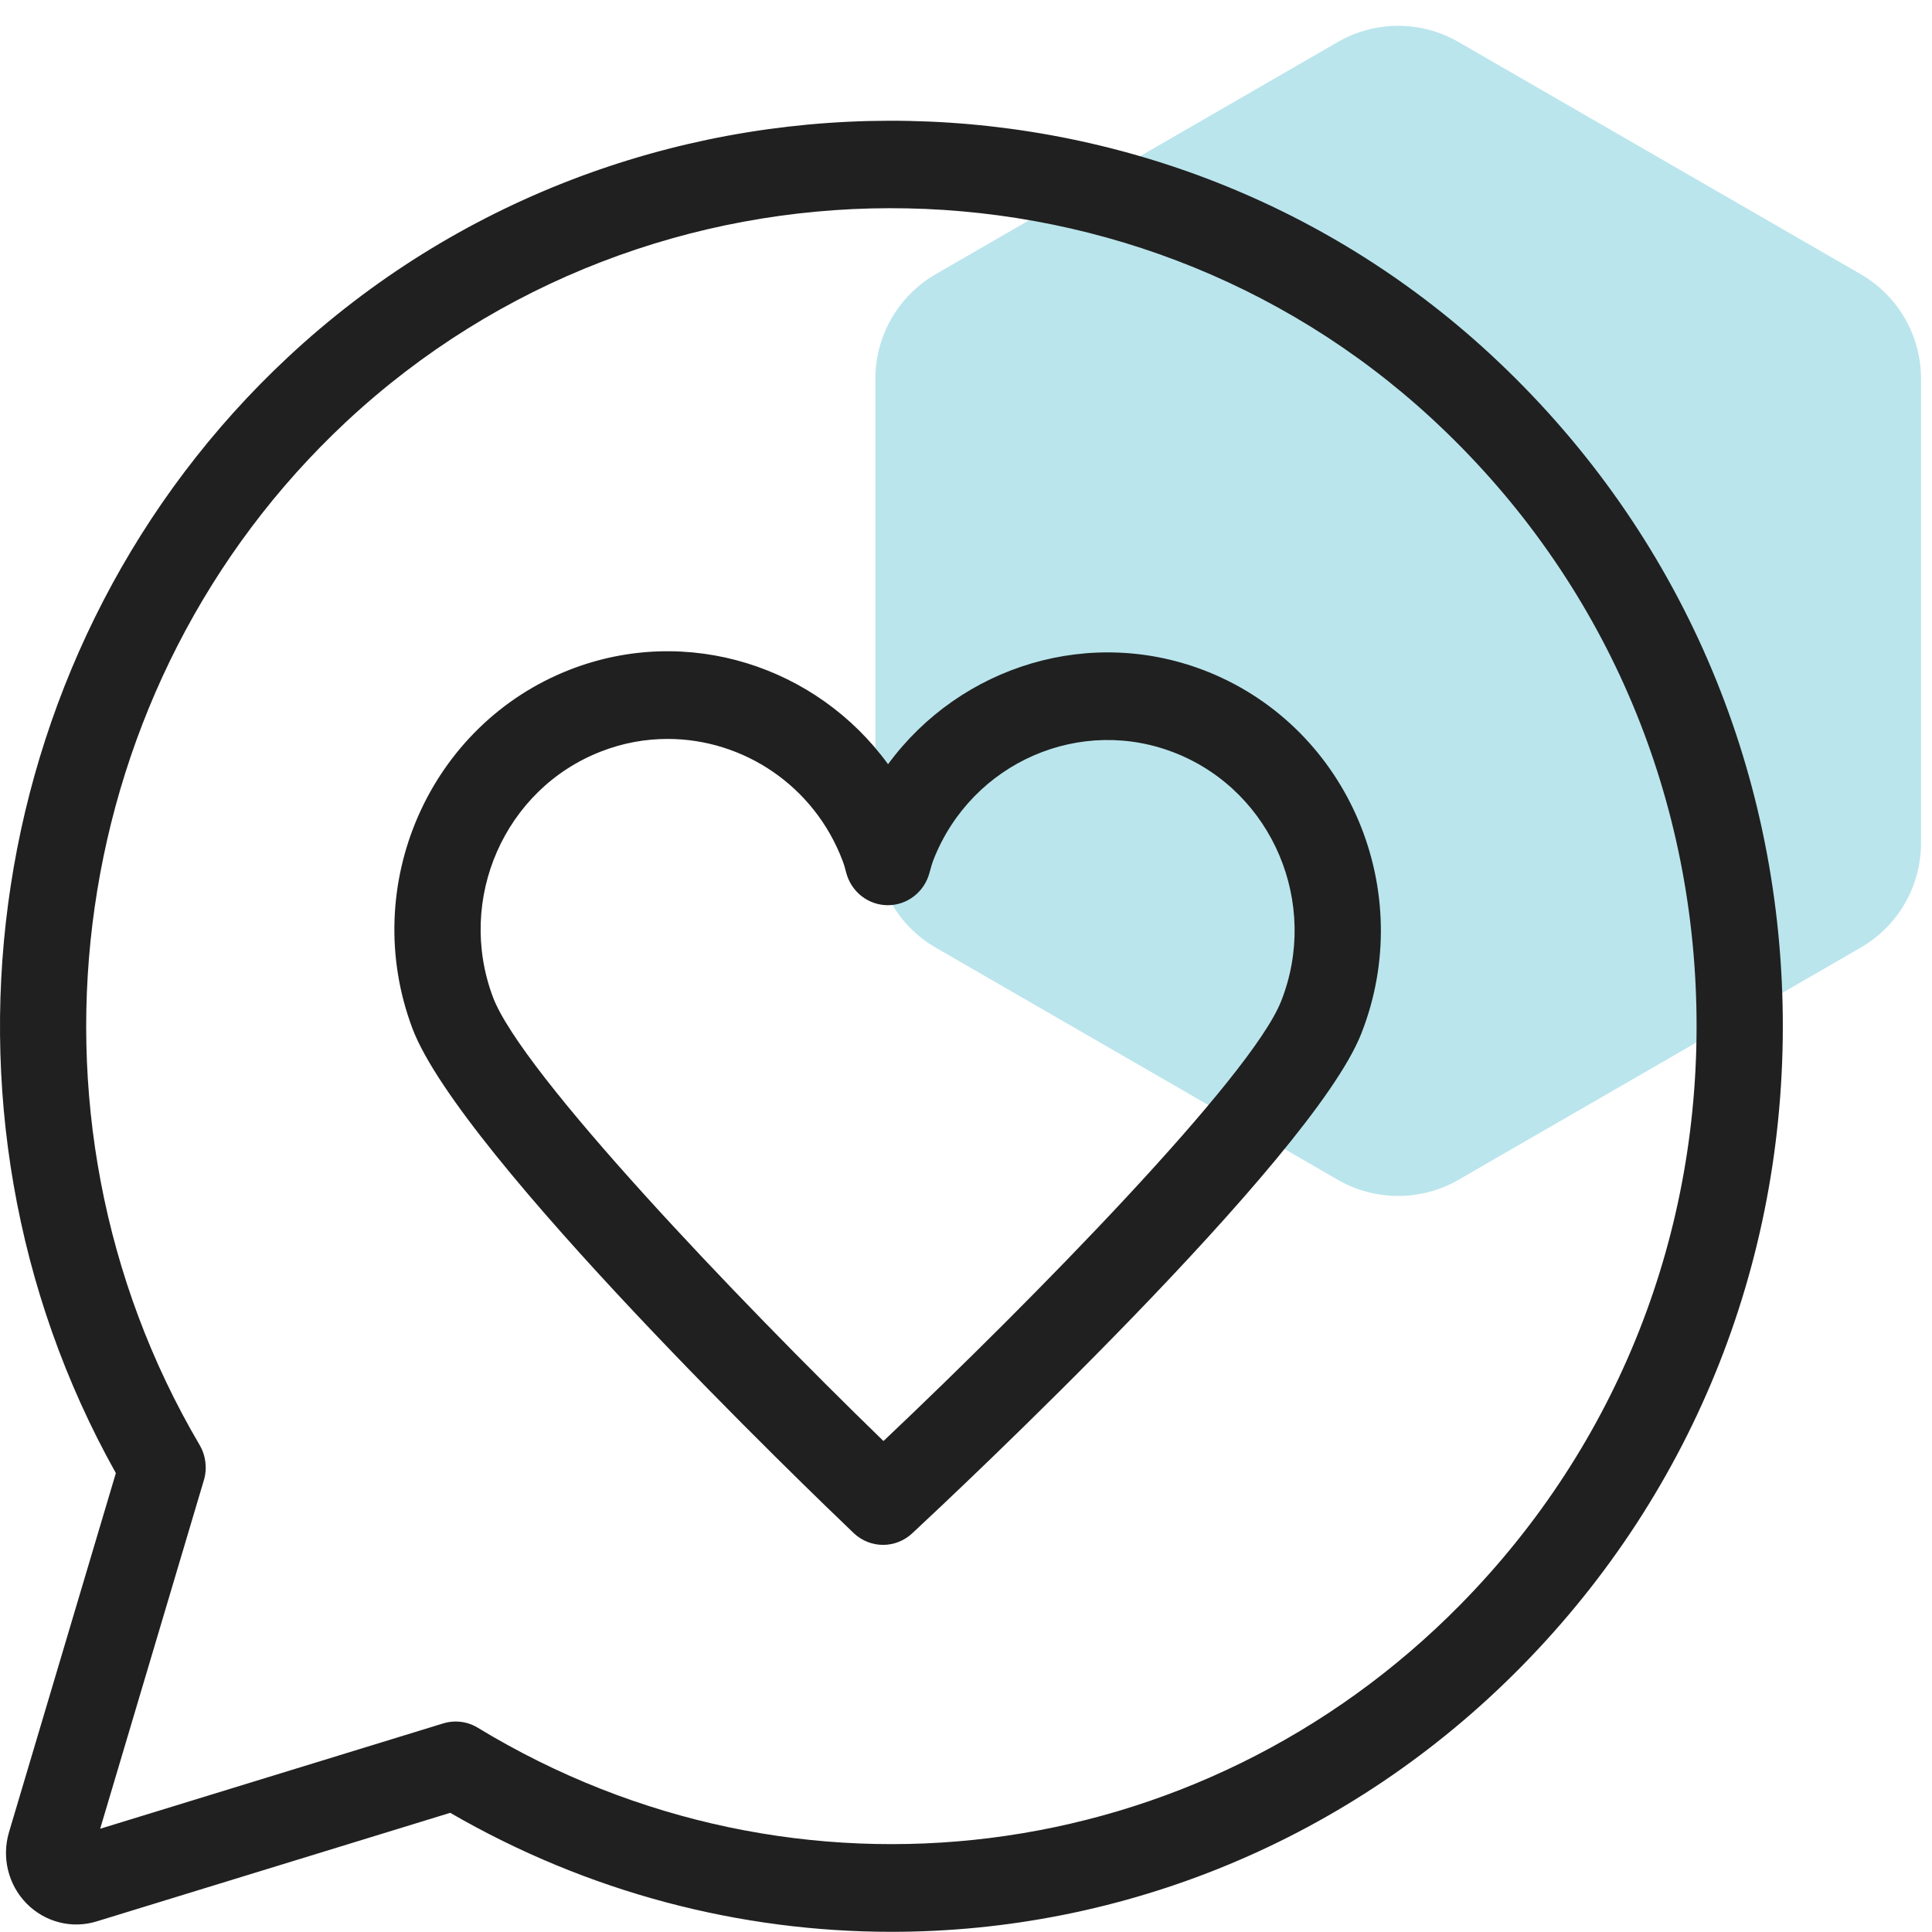
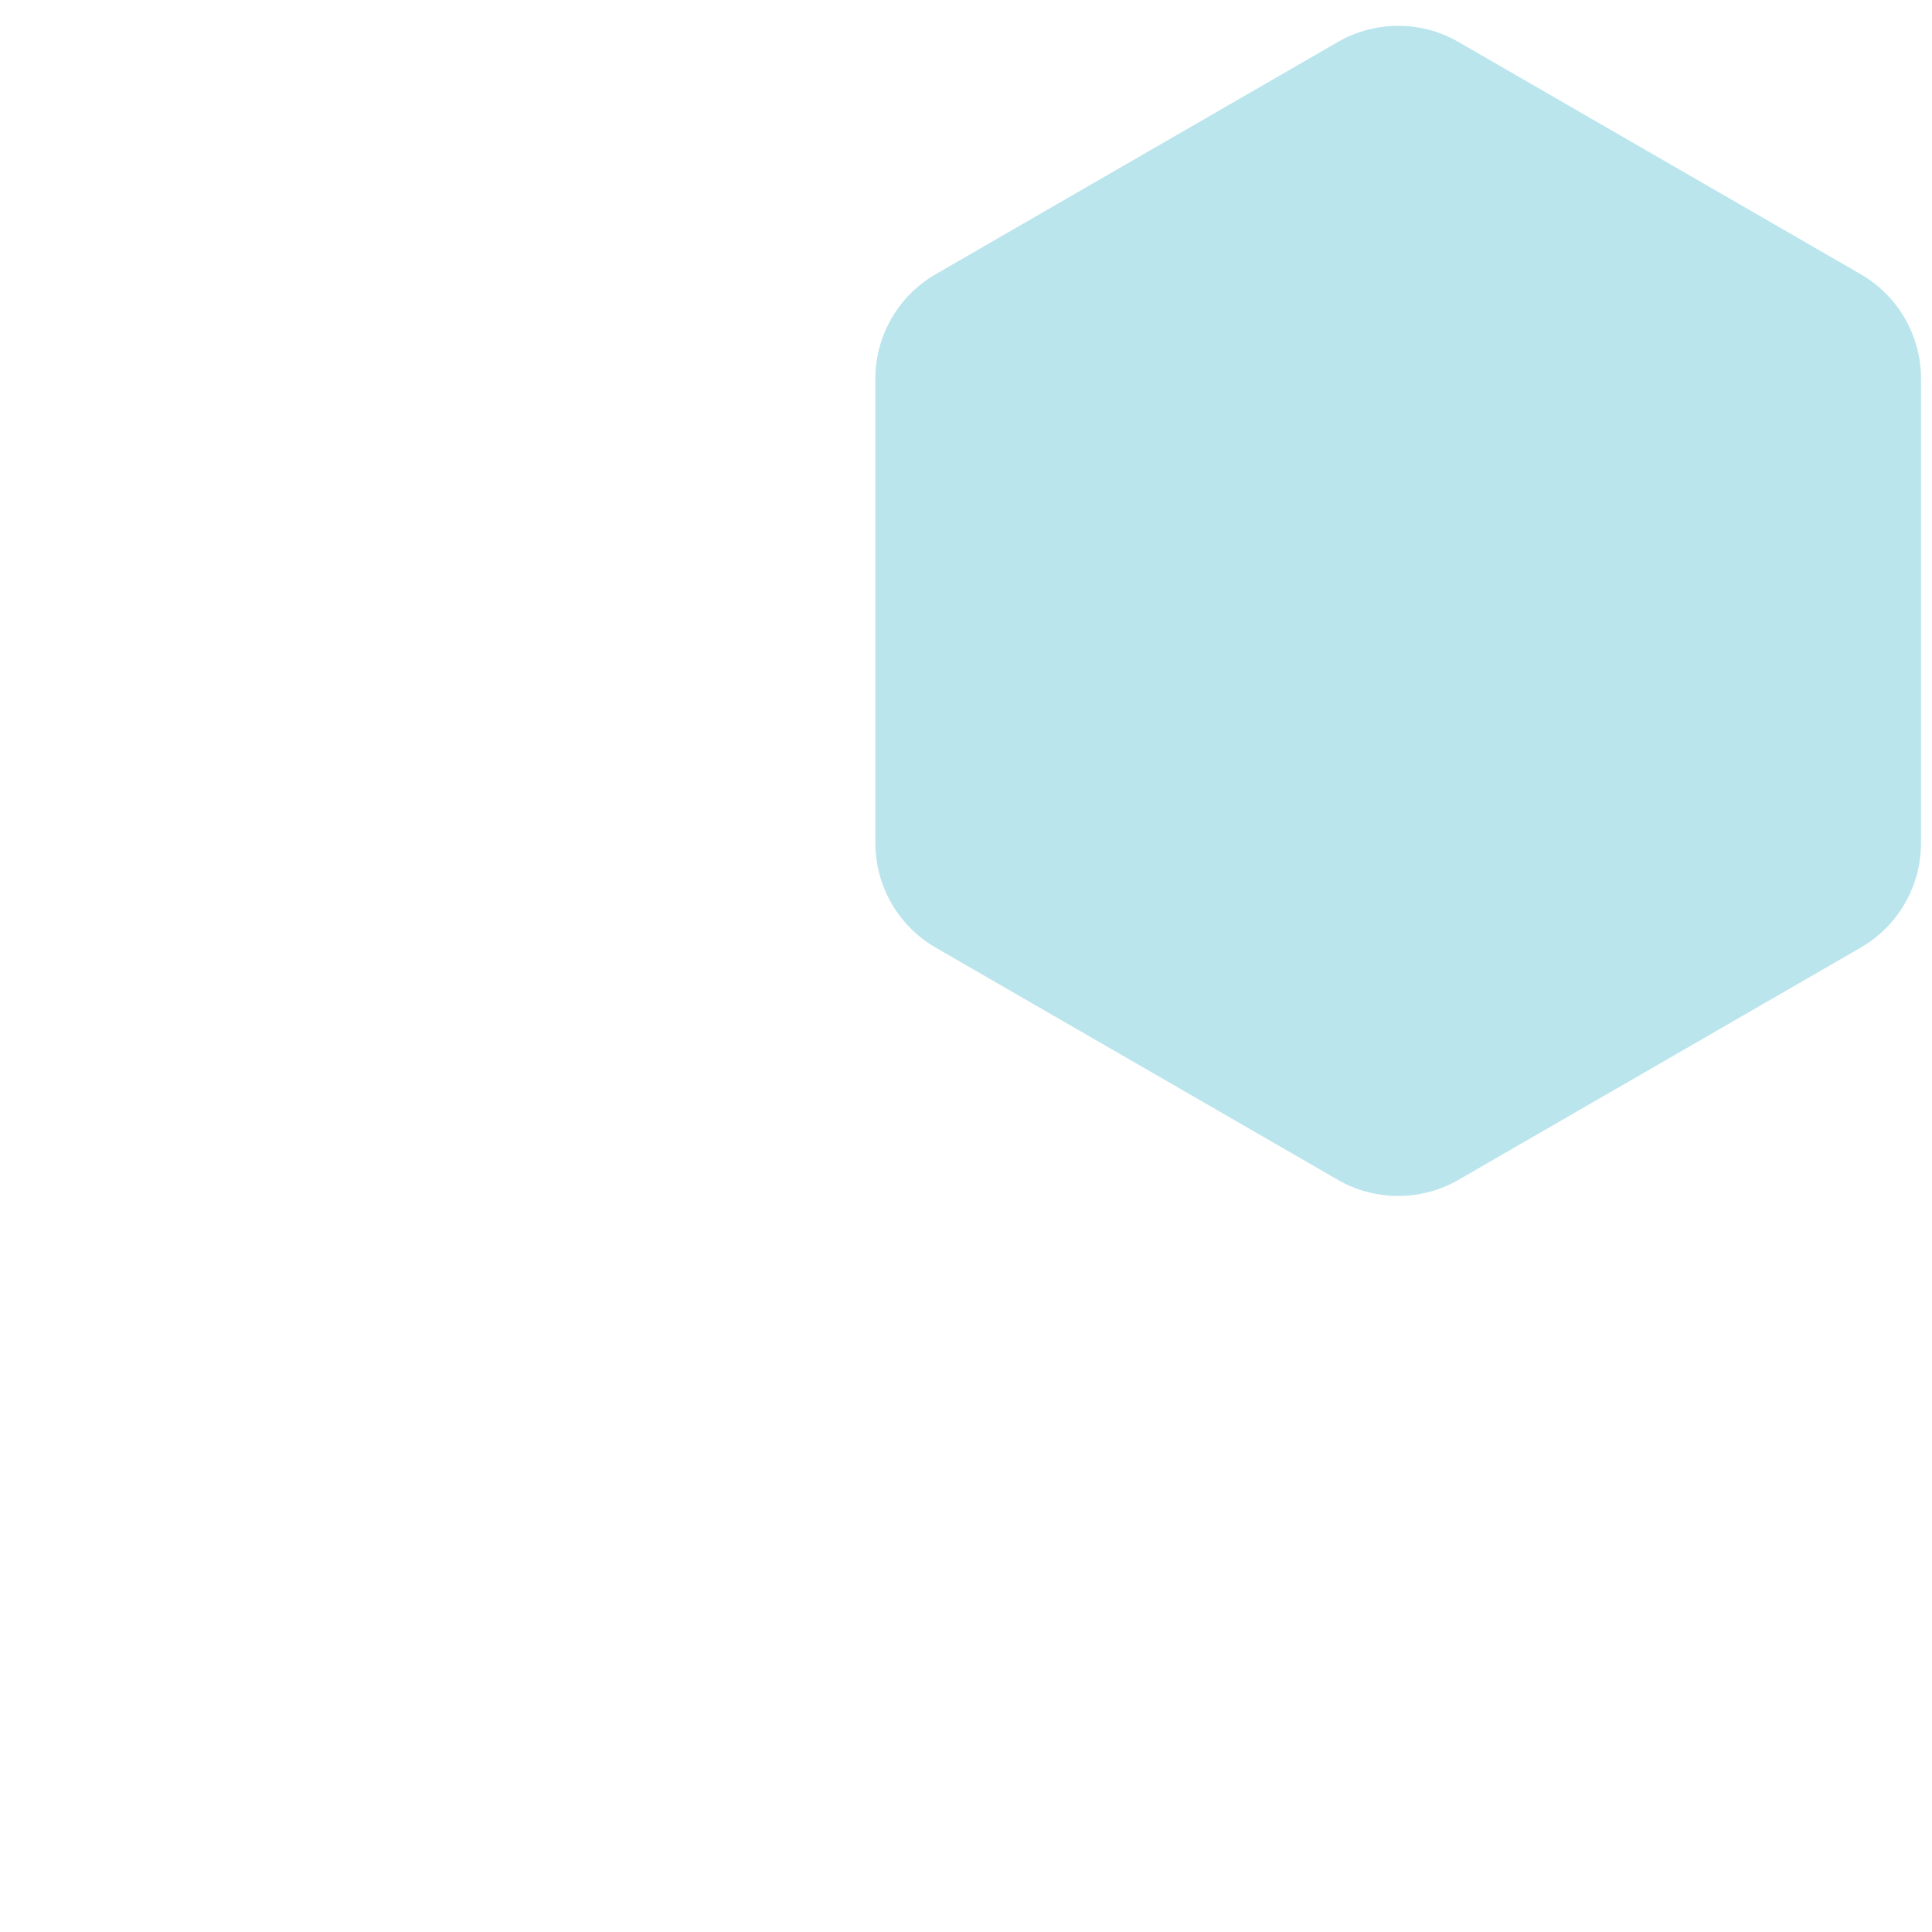
<svg xmlns="http://www.w3.org/2000/svg" width="32px" height="32px" viewBox="0 0 32 32" version="1.1">
  <title>1D05F374-FD99-4B18-A67D-66FEE62AD1B2</title>
  <g id="Homepage" stroke="none" stroke-width="1" fill="none" fill-rule="evenodd">
    <g transform="translate(-496, -2951)" id="Fresh">
      <g transform="translate(496, 2951.149)">
        <path d="M22.158,0.547 L15.499,4.392 C14.88,4.749 14.499,5.409 14.499,6.124 L14.499,13.815 C14.499,14.53 14.88,15.19 15.499,15.547 L22.158,19.392 C22.777,19.749 23.54,19.749 24.158,19.392 L30.818,15.547 C31.437,15.19 31.818,14.53 31.818,13.815 L31.818,6.124 C31.818,5.409 31.437,4.749 30.818,4.392 L24.158,0.547 C23.54,0.189 22.777,0.189 22.158,0.547 Z" id="Shape-Copy-30" fill="#BAE5EC" fill-rule="nonzero" />
        <g id="Group-8" transform="translate(0, 1.851)" fill="#202020">
-           <path d="M11.059,10.239 C10.691,10.239 10.318,10.305 9.955,10.447 C8.357,11.067 7.555,12.893 8.165,14.516 C8.638,15.773 12.196,19.502 14.633,21.868 C17.107,19.529 20.725,15.836 21.22,14.582 C21.857,12.97 21.083,11.131 19.496,10.484 C17.909,9.836 16.099,10.623 15.463,12.236 C15.439,12.298 15.417,12.373 15.396,12.453 C15.313,12.772 15.029,12.993 14.706,12.993 L14.705,12.993 C14.38,12.993 14.097,12.77 14.015,12.451 C13.997,12.383 13.98,12.319 13.959,12.265 C13.488,11.011 12.308,10.239 11.059,10.239 M14.627,23.588 C14.45,23.588 14.275,23.522 14.138,23.391 C13.472,22.756 7.619,17.129 6.831,15.034 C5.939,12.664 7.111,9.997 9.444,9.09 C11.387,8.336 13.53,9.035 14.709,10.658 C15.907,9.025 18.08,8.344 20.028,9.136 C22.346,10.081 23.476,12.767 22.546,15.123 C21.722,17.208 15.783,22.77 15.109,23.397 C14.972,23.524 14.799,23.588 14.627,23.588" id="Fill-3" />
-           <path d="M7.548,26.514 C7.676,26.514 7.802,26.548 7.914,26.617 C13.17,29.811 19.864,28.972 24.191,24.575 C26.796,21.928 28.183,18.41 28.097,14.667 C28.011,10.926 26.459,7.473 23.728,4.945 C18.673,0.267 10.77,0.285 5.734,4.986 C1.095,9.316 0.074,16.443 3.306,21.933 C3.409,22.109 3.435,22.32 3.377,22.516 L1.659,28.29 L7.341,26.545 C7.409,26.524 7.478,26.514 7.548,26.514 M14.768,29.997 C12.265,29.997 9.745,29.351 7.457,28.026 L1.602,29.824 C1.19,29.952 0.745,29.837 0.44,29.528 C0.136,29.218 0.025,28.766 0.149,28.347 L1.919,22.399 C-1.463,16.36 -0.29,8.637 4.768,3.917 C10.343,-1.288 19.093,-1.308 24.689,3.871 C27.713,6.67 29.43,10.492 29.525,14.633 C29.62,18.776 28.085,22.672 25.201,25.601 C22.354,28.495 18.581,29.997 14.768,29.997" id="Fill-5" />
-         </g>
+           </g>
      </g>
    </g>
  </g>
</svg>